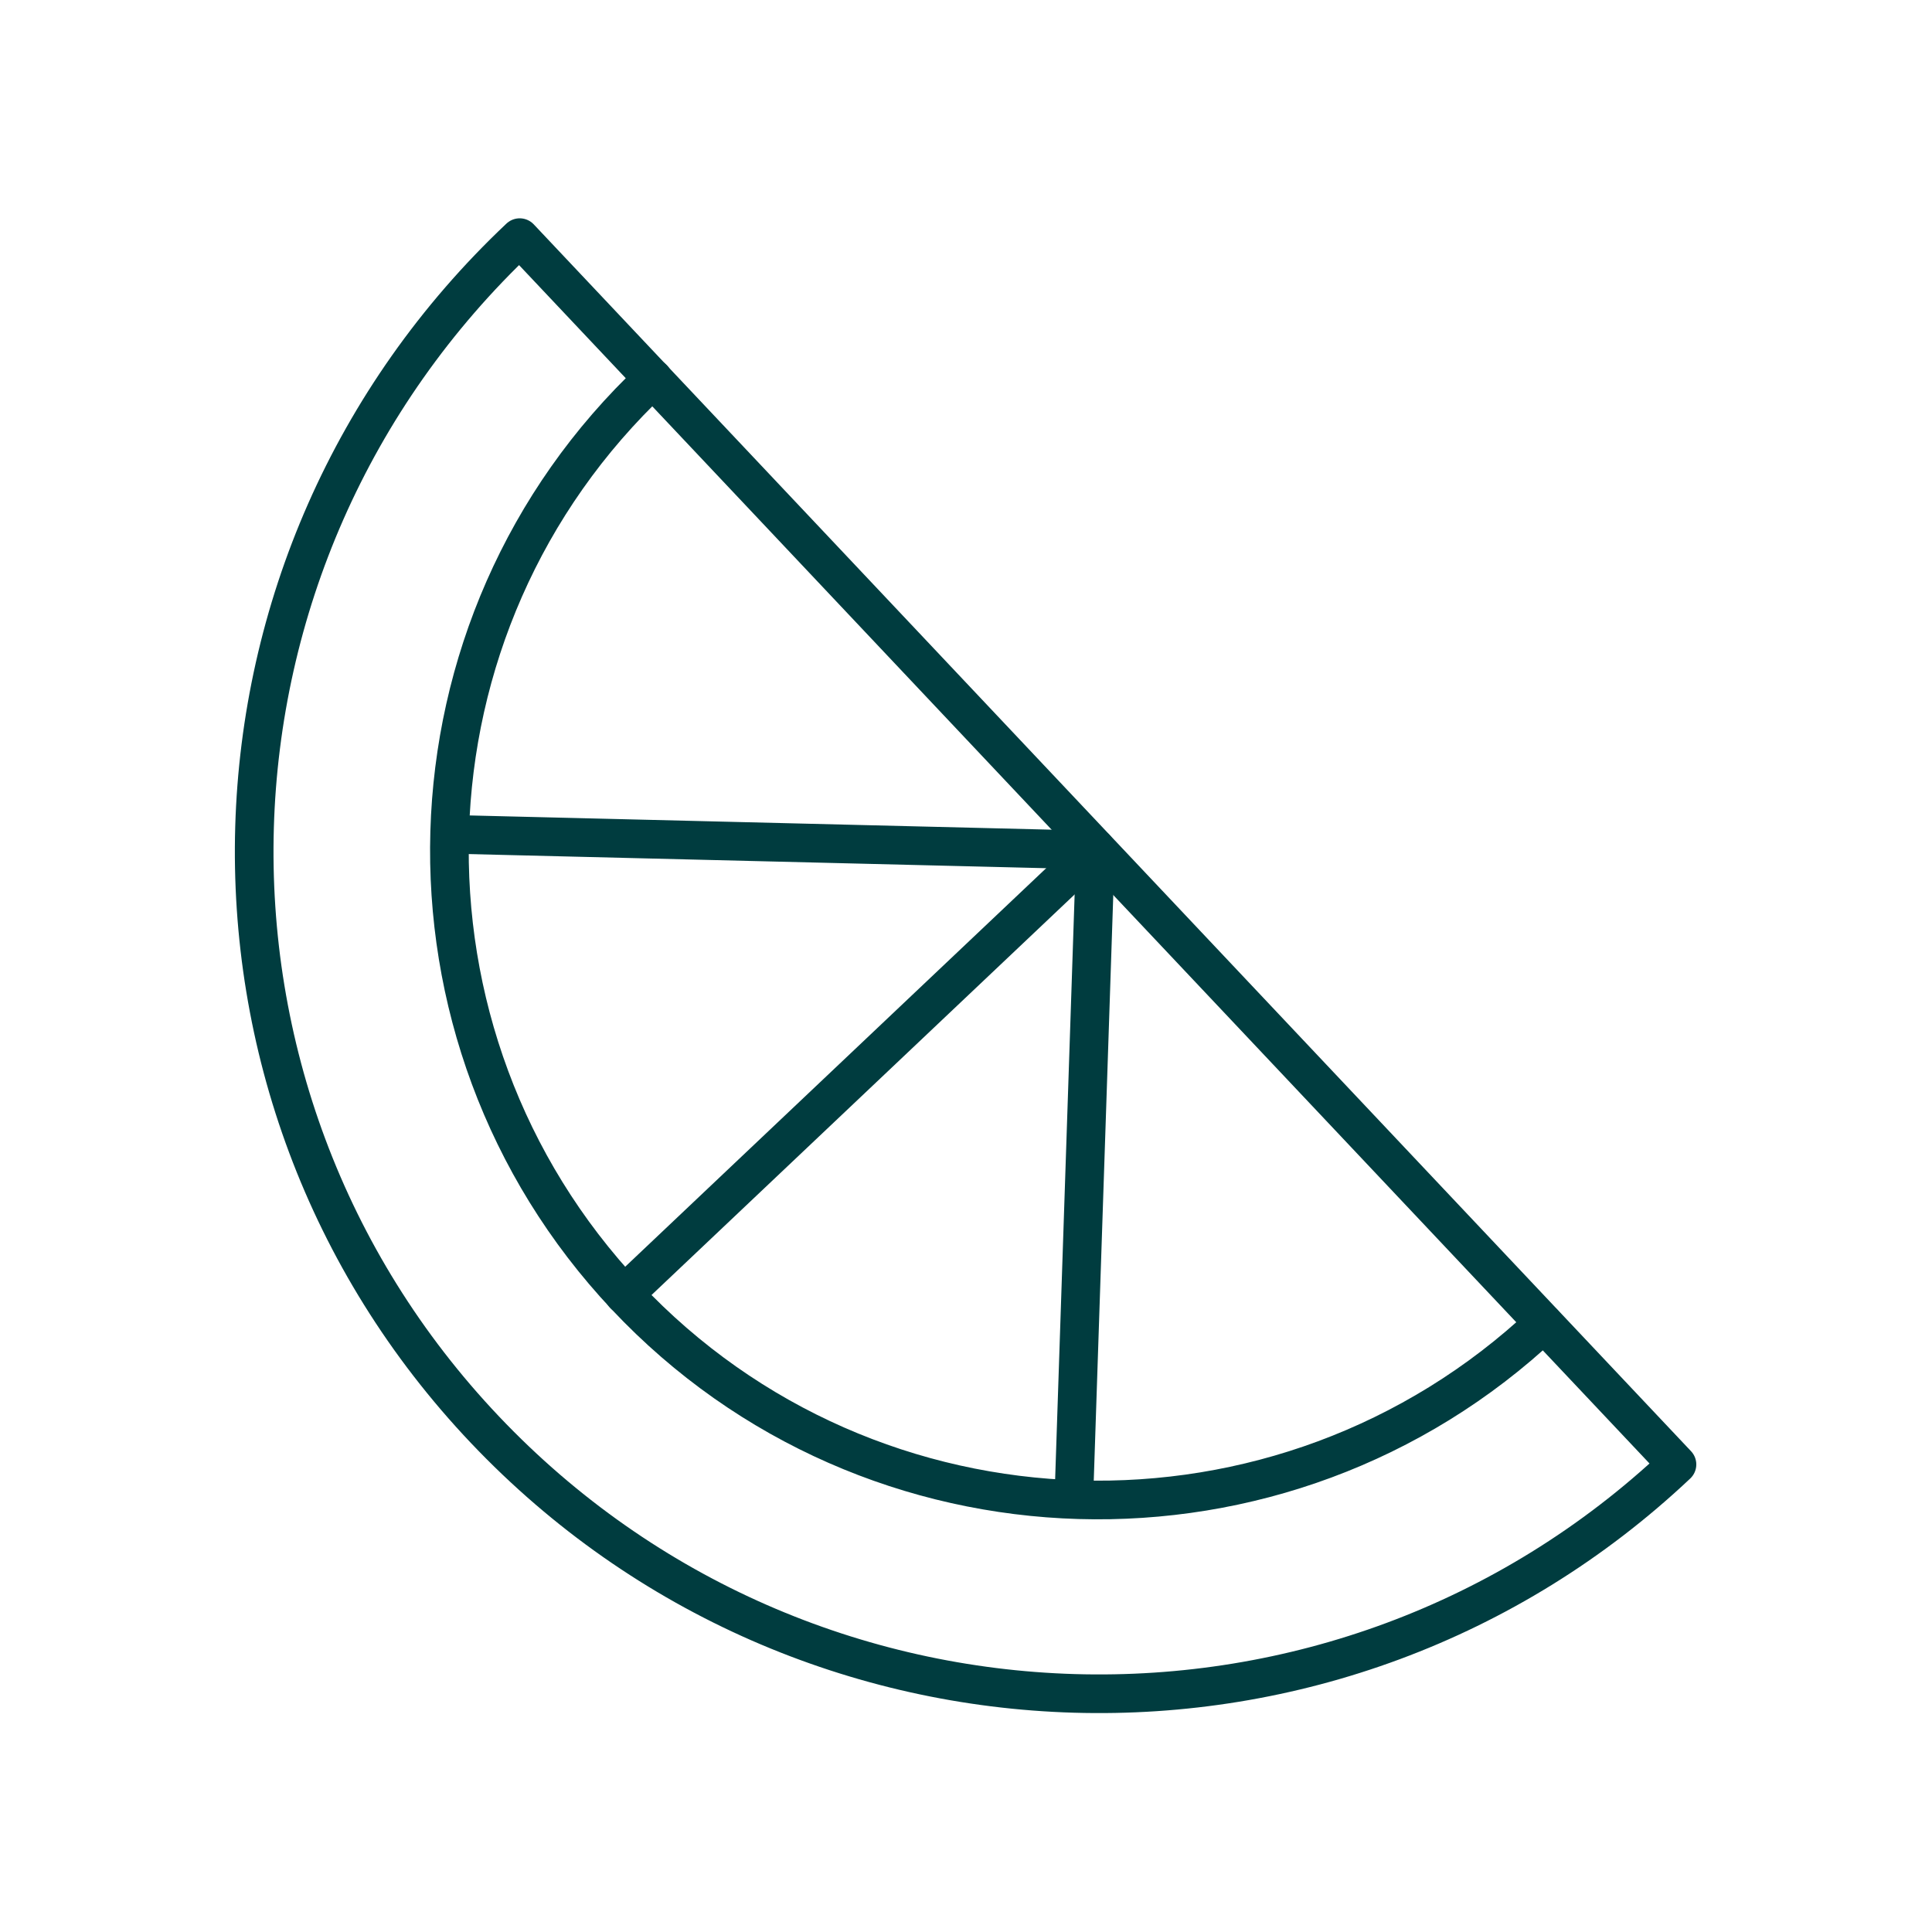
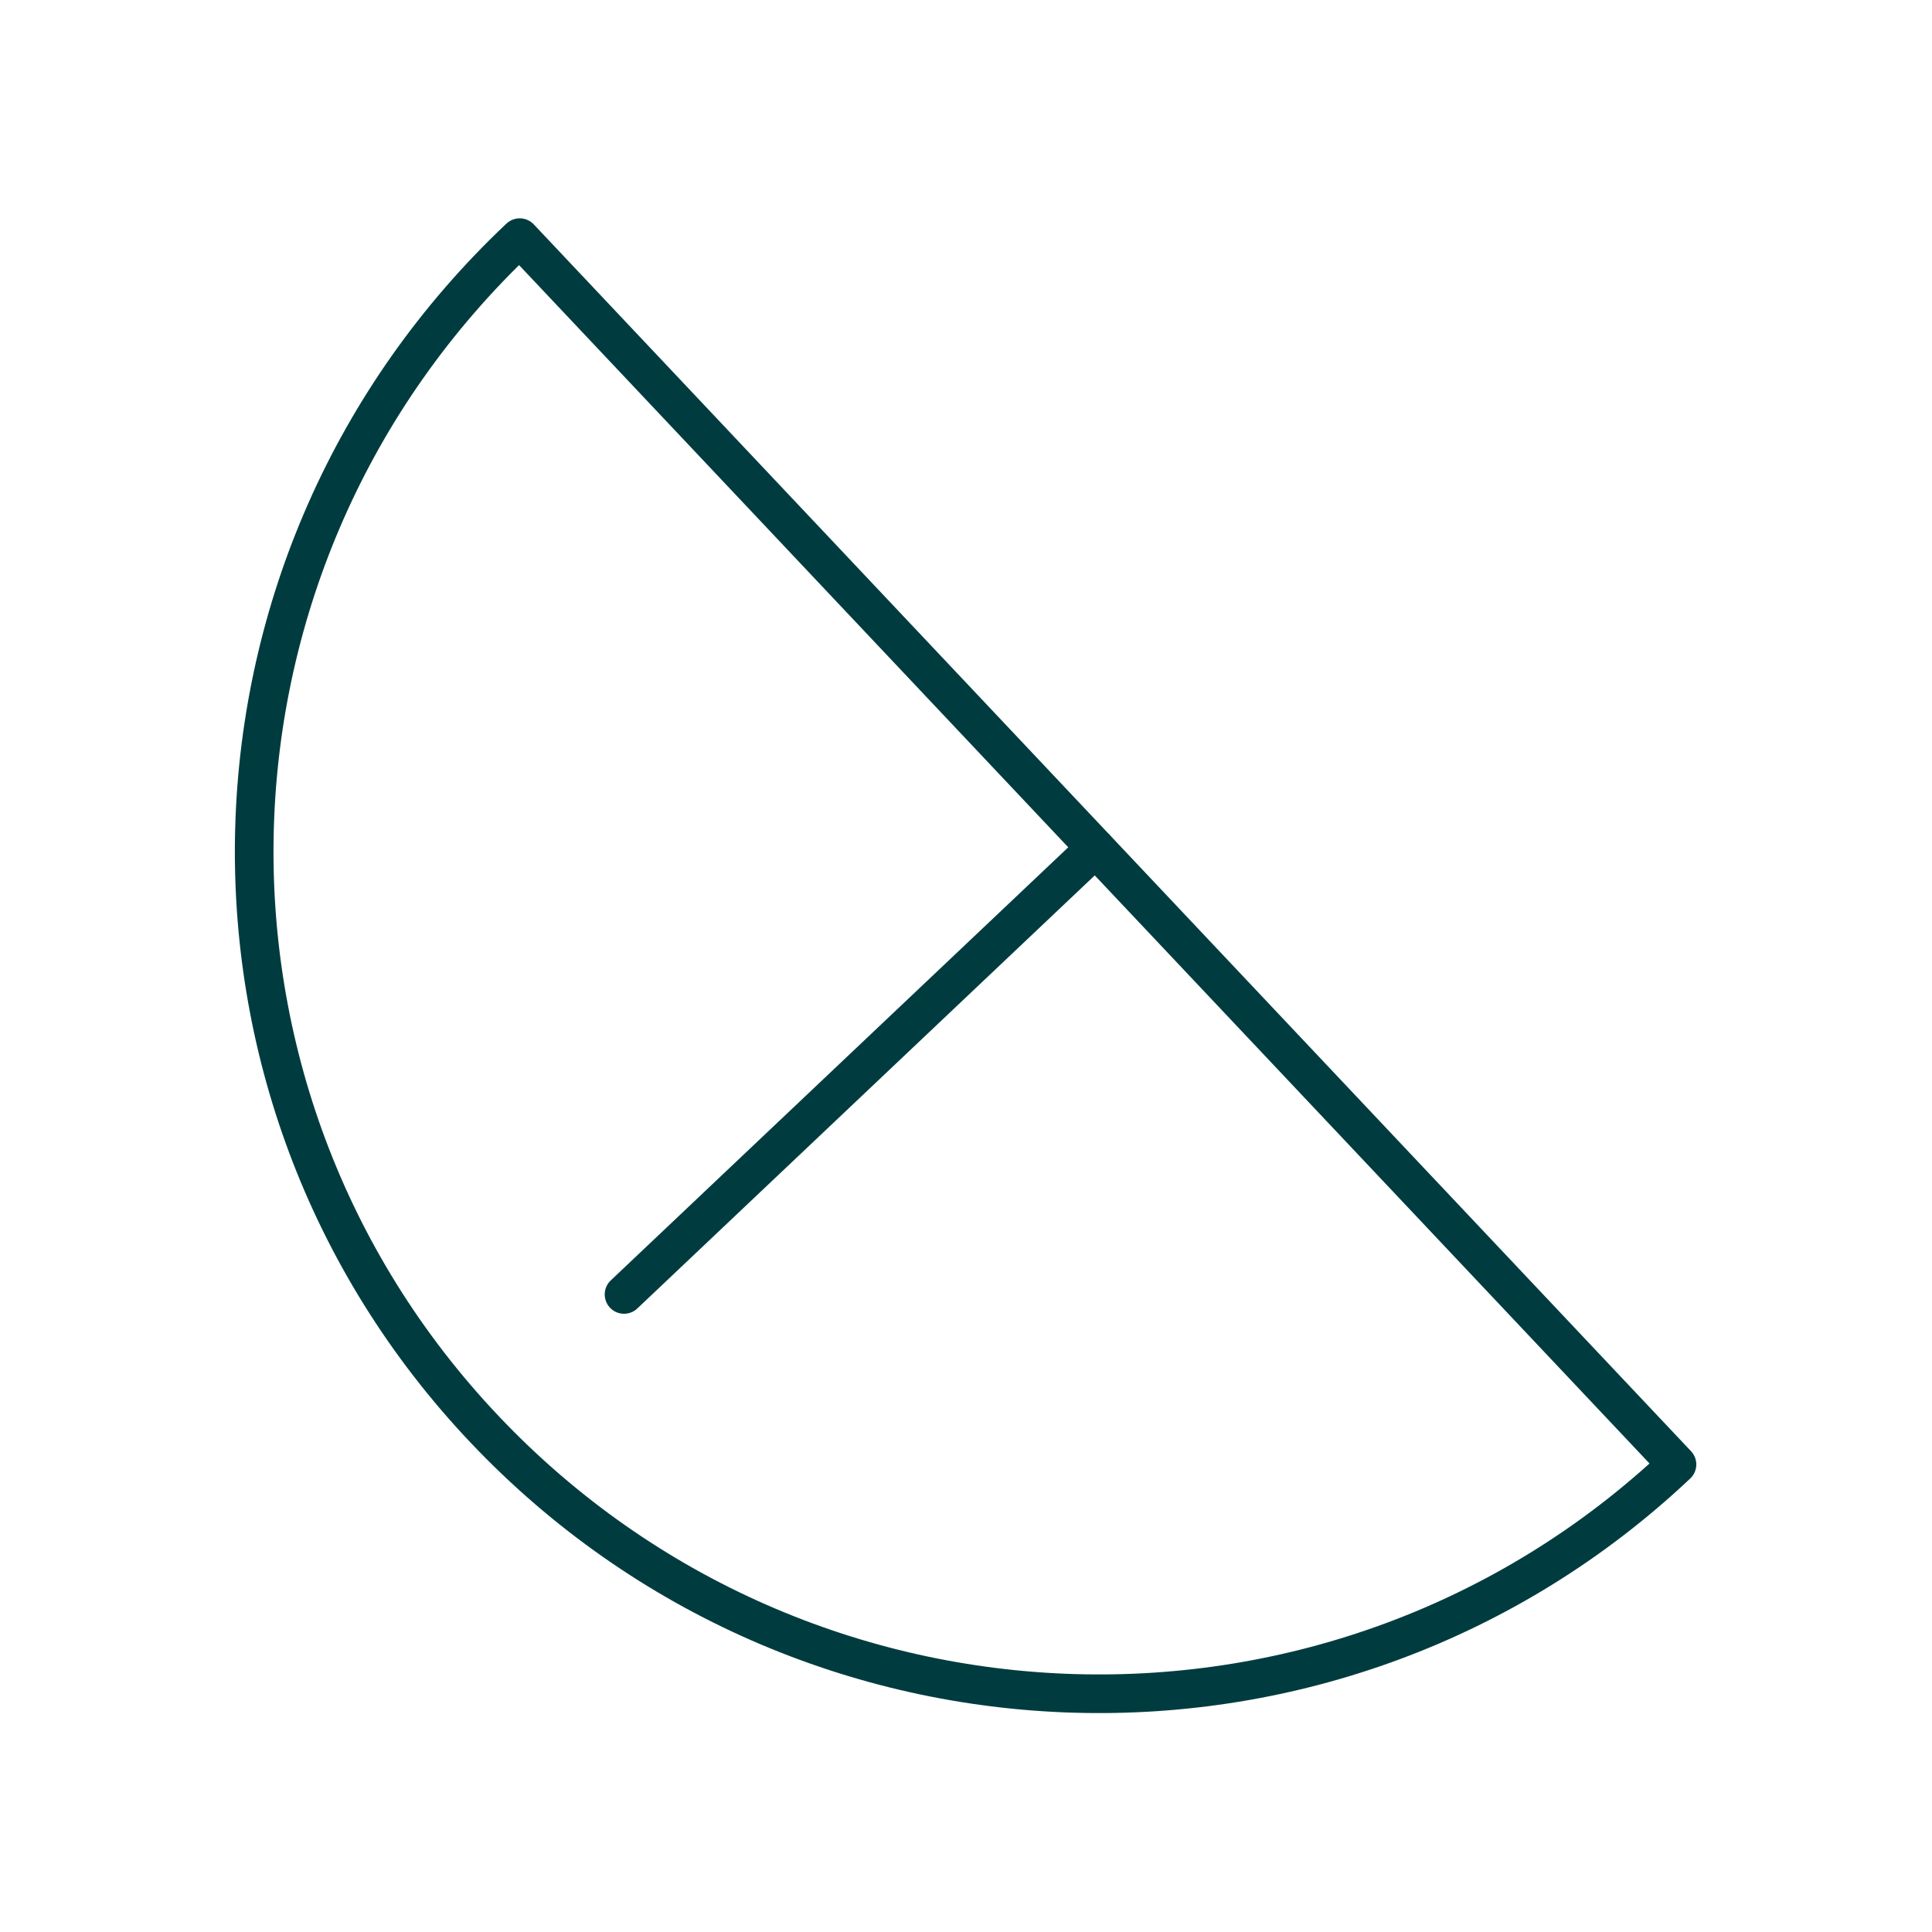
<svg xmlns="http://www.w3.org/2000/svg" version="1.1" id="Layer_1" x="0px" y="0px" viewBox="0 0 100 100" style="enable-background:new 0 0 100 100;" xml:space="preserve">
  <style type="text/css">
	.st0{fill:none;stroke:#003C3F;stroke-width:2;stroke-linecap:round;stroke-linejoin:round;stroke-miterlimit:10;}
</style>
  <g>
    <path class="st0" d="M26.9,12.3C9.3,28.9,8.5,56.5,25.1,74s44.2,18.3,61.7,1.8L26.9,12.3z" />
-     <path class="st0" d="M79.9,68.5c-13.5,12.7-34.8,12.1-47.5-1.4s-12.1-34.8,1.4-47.5" />
    <line class="st0" x1="56.7" y1="43.9" x2="32.3" y2="67" />
-     <line class="st0" x1="56.7" y1="44" x2="55.6" y2="77" />
-     <line class="st0" x1="56.7" y1="44" x2="24" y2="43.2" />
  </g>
</svg>